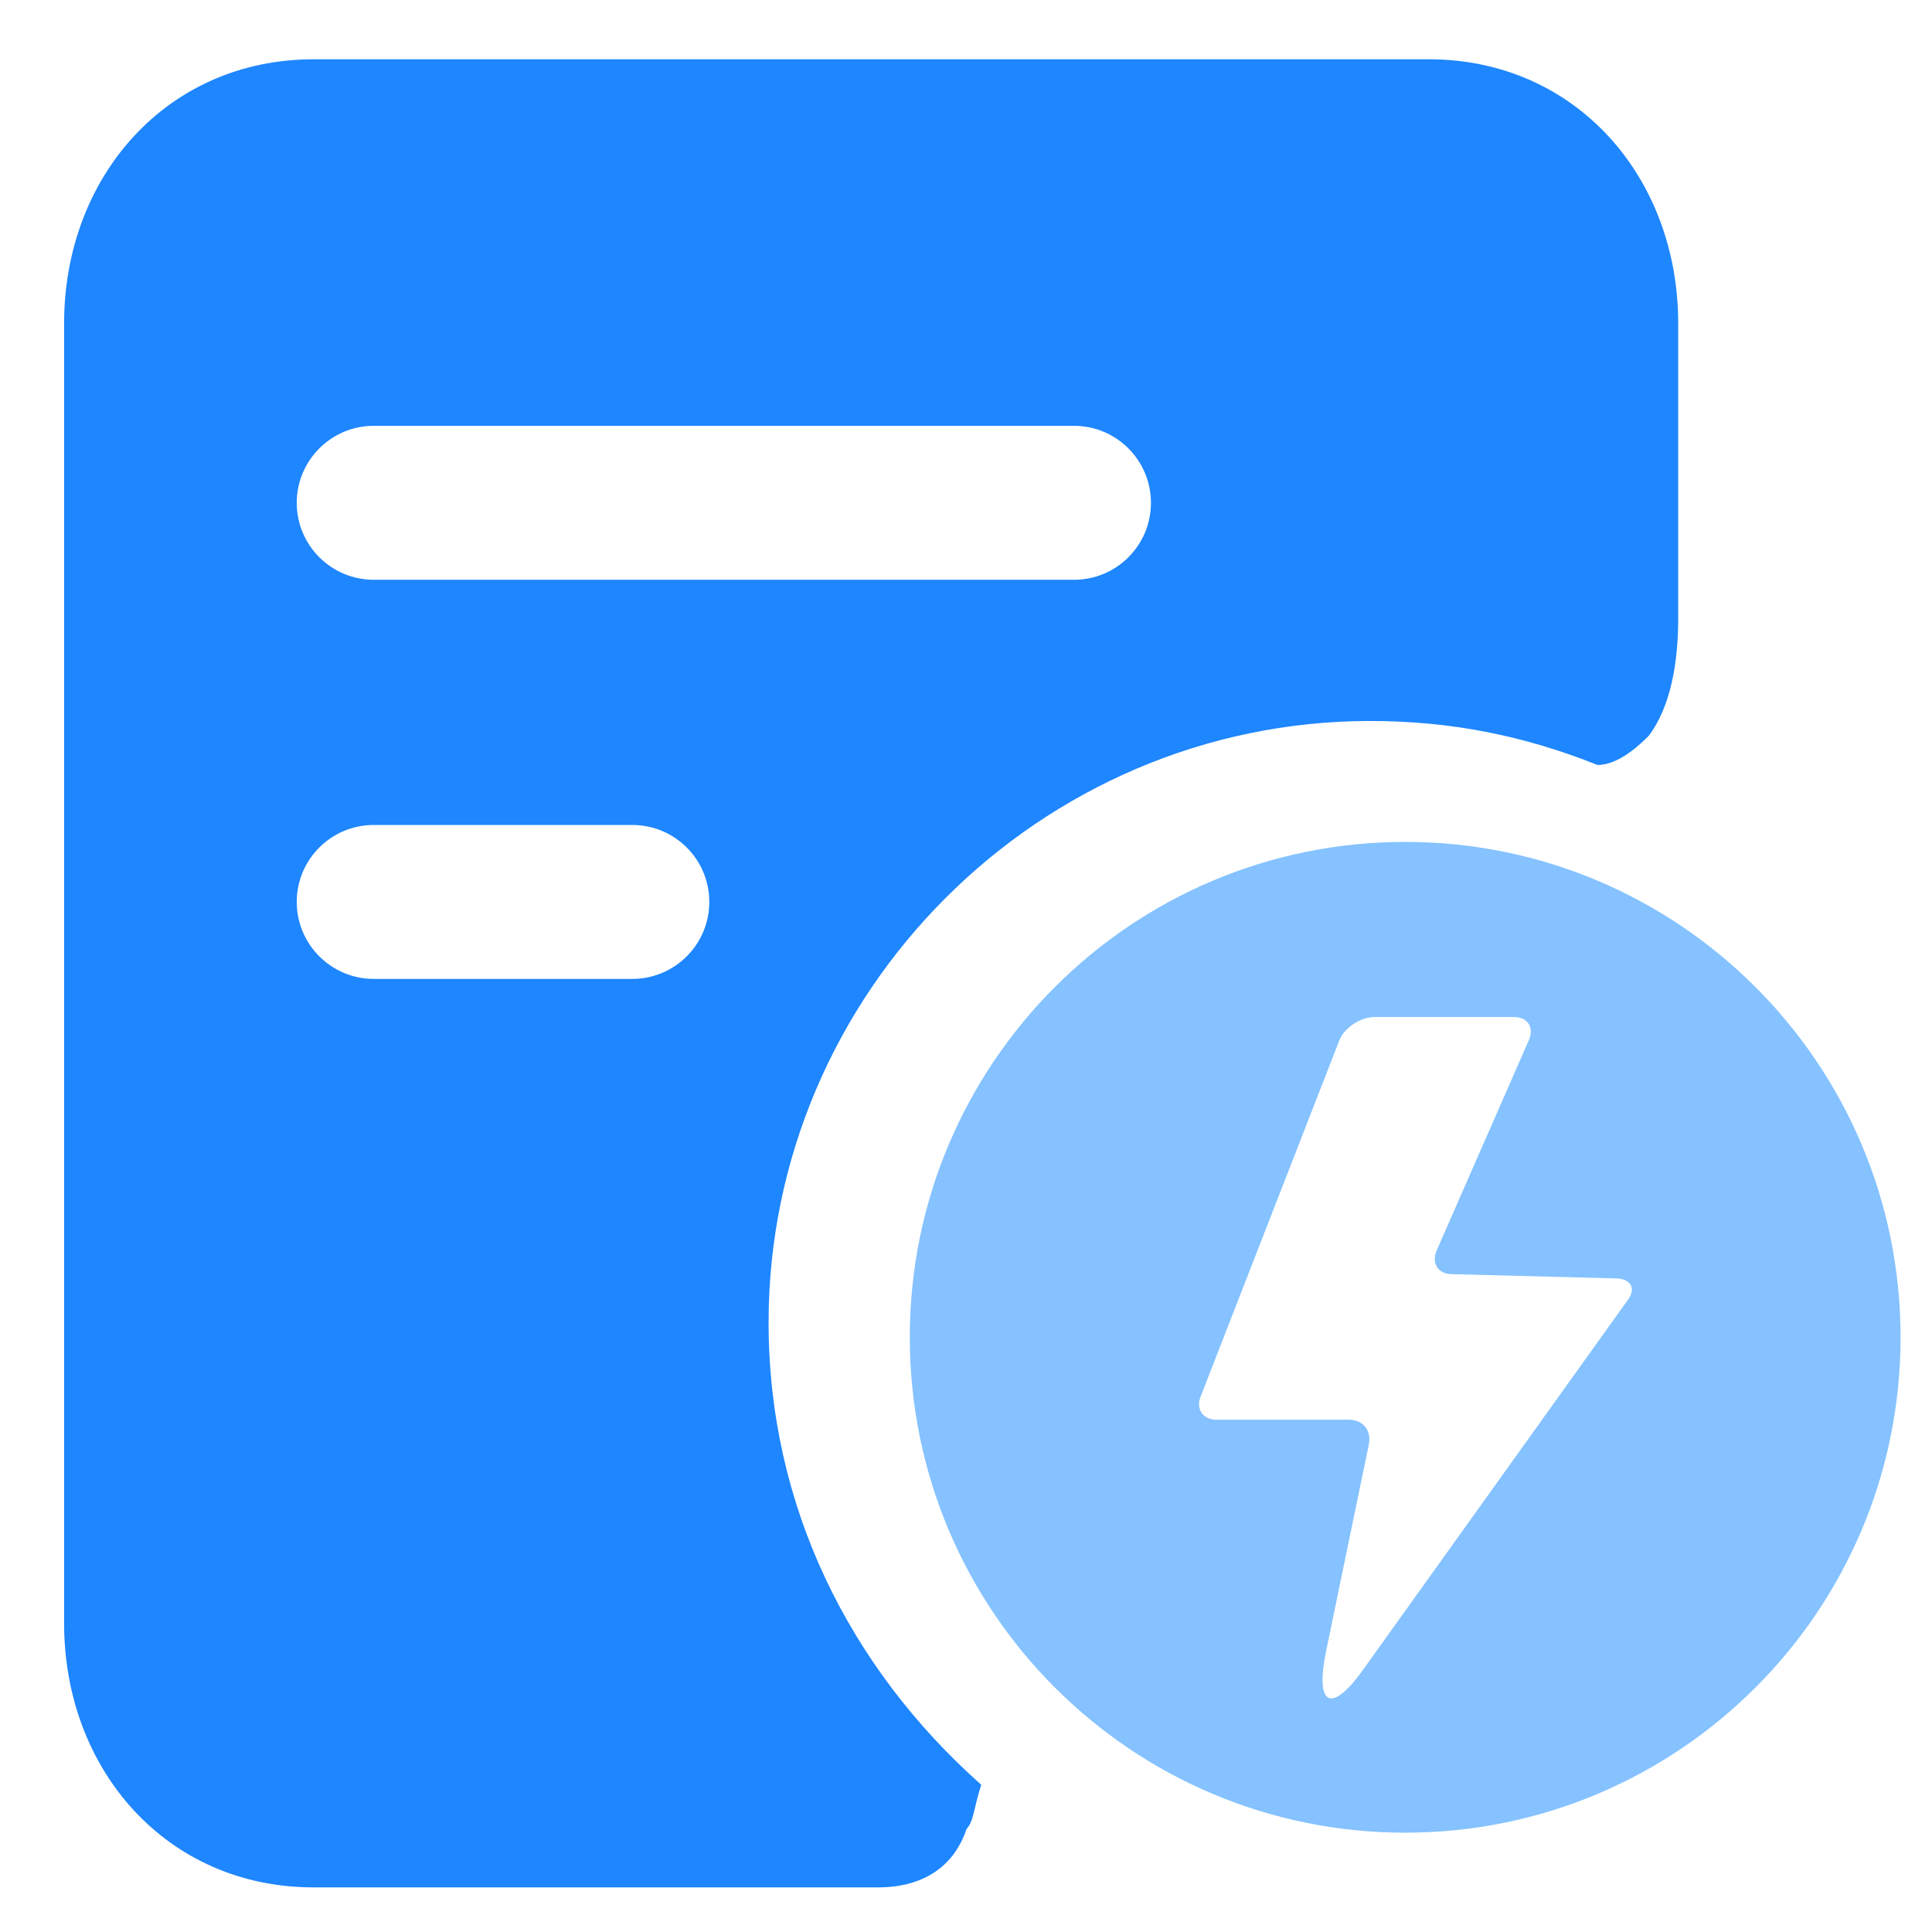
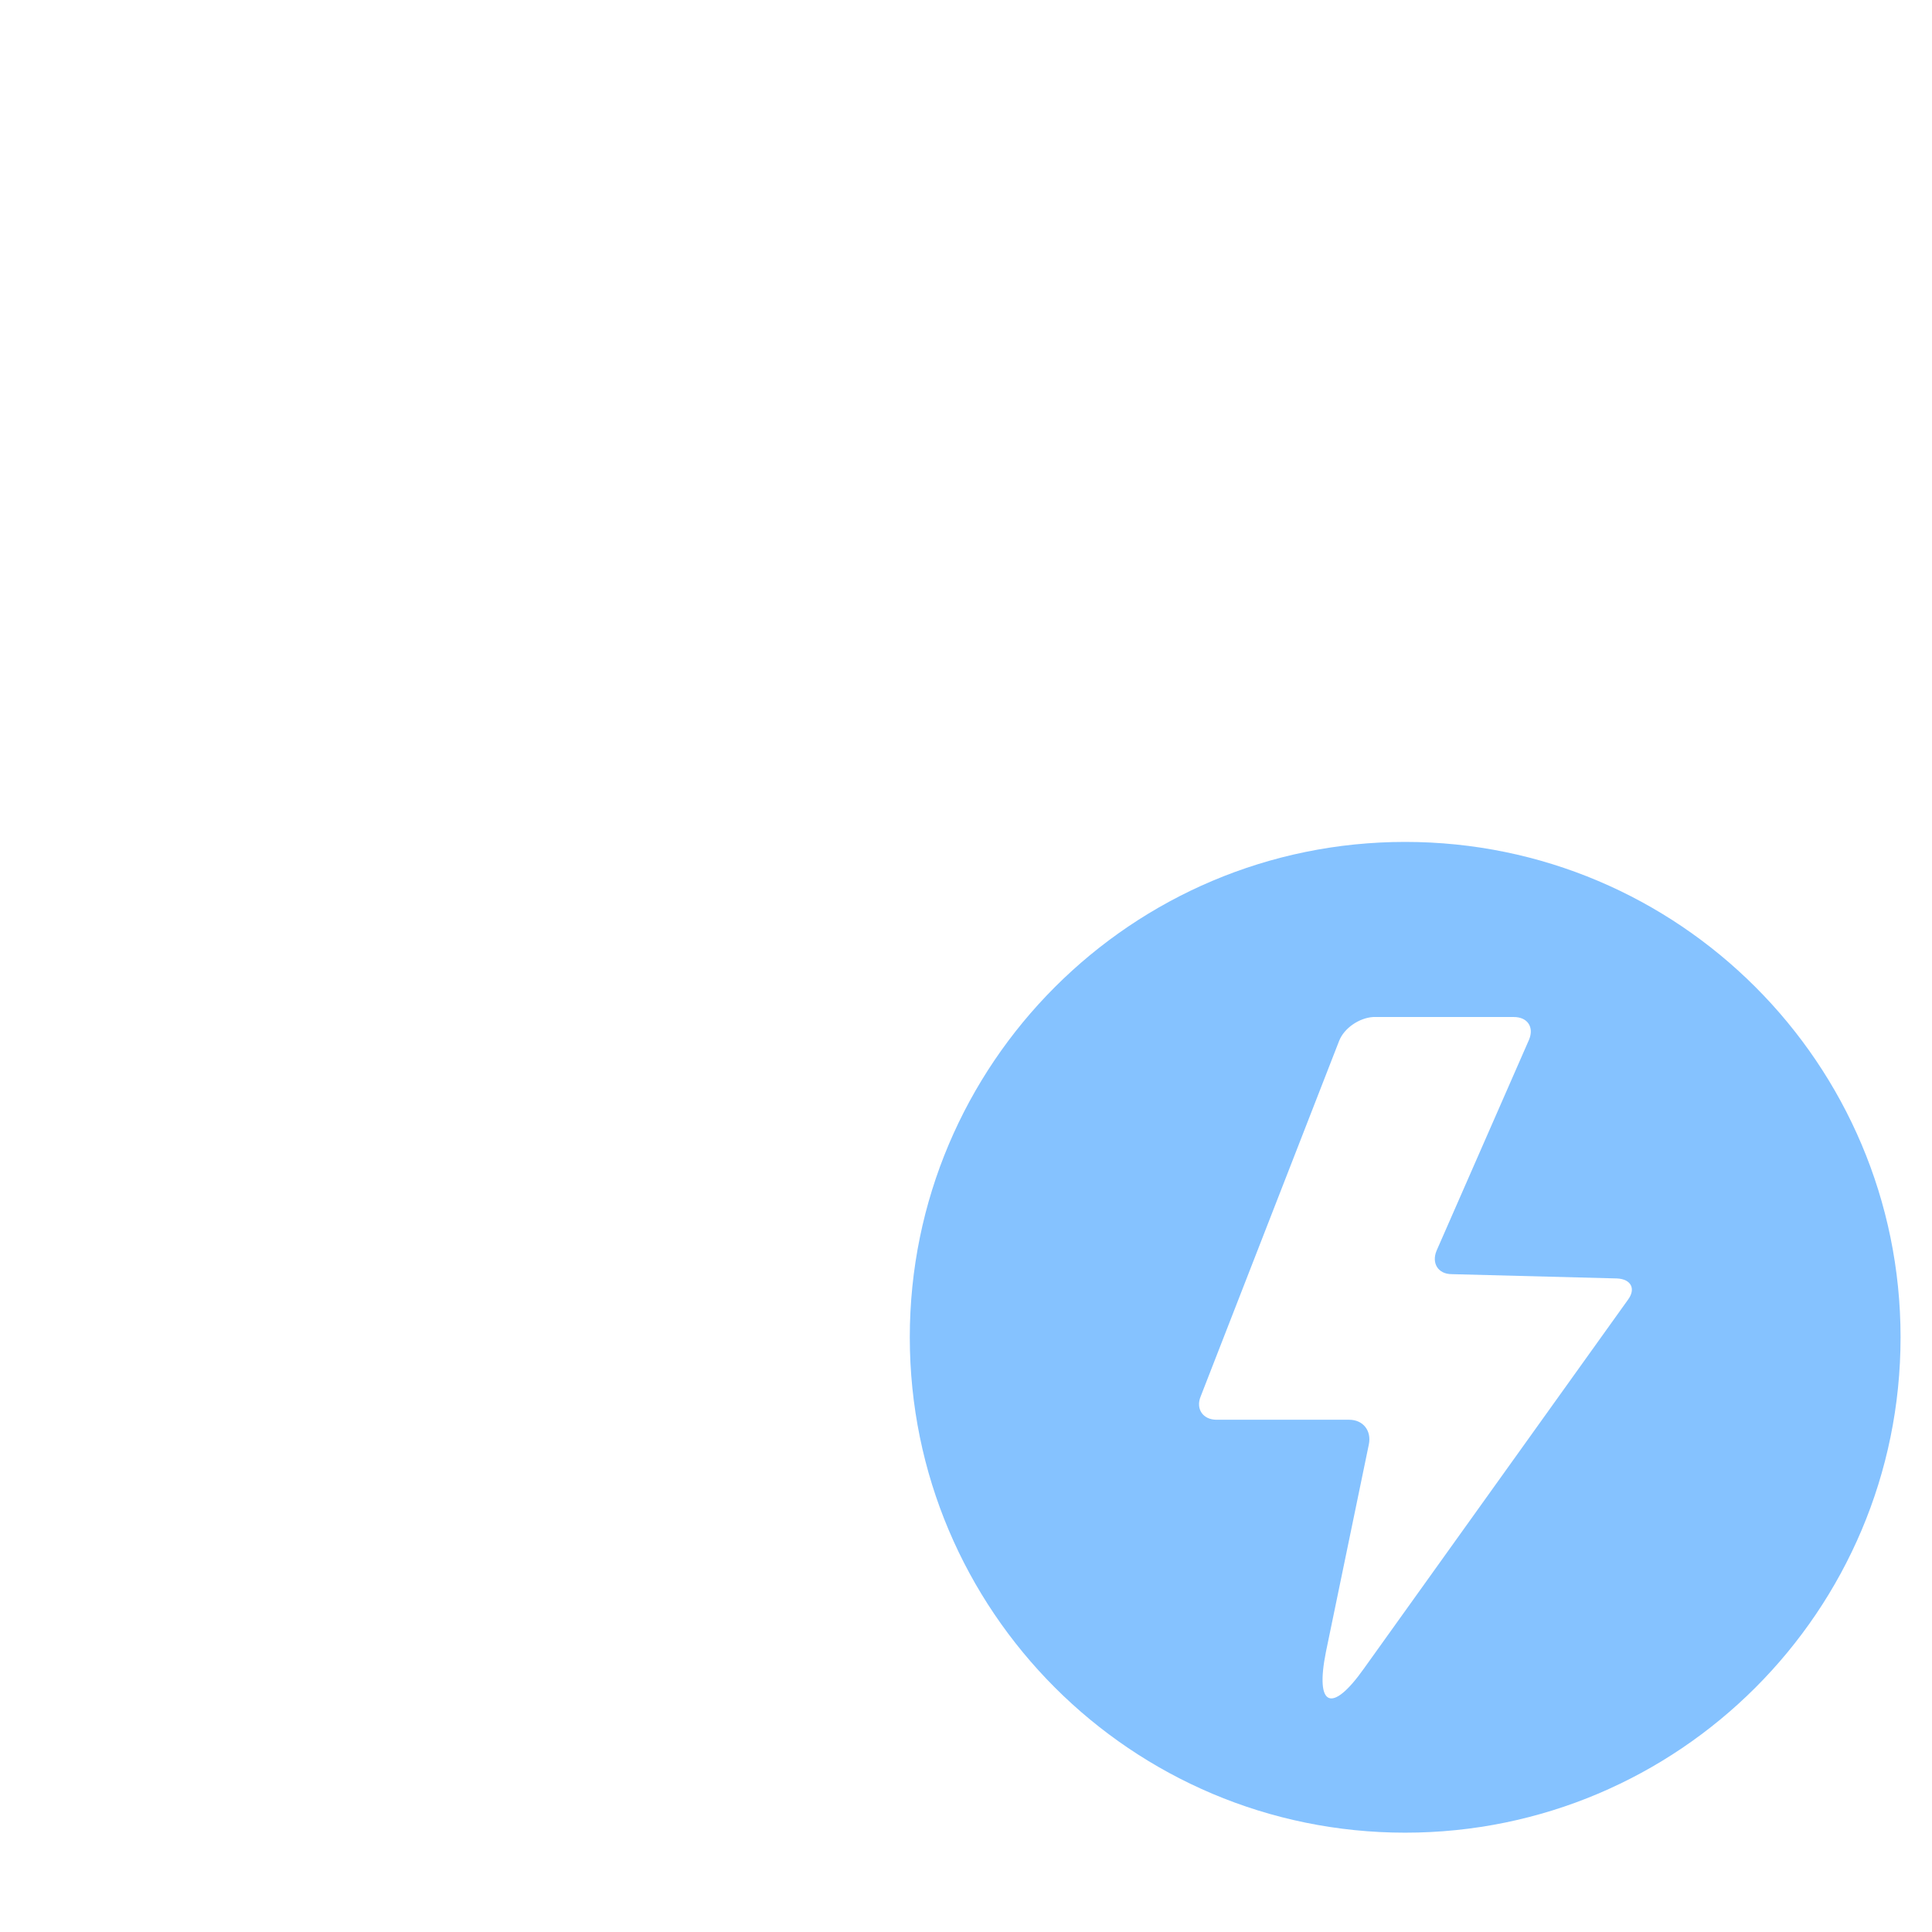
<svg xmlns="http://www.w3.org/2000/svg" width="22" height="22" viewBox="0 0 22 22" fill="none">
-   <path d="M16.269 0.675H3.571C1.9 0.675 0.73 2.012 0.73 3.683V18.485C0.73 20.155 1.9 21.492 3.571 21.492H10.004C10.421 21.492 10.839 21.326 11.007 20.825C11.09 20.741 11.09 20.574 11.174 20.324C9.67 18.987 8.752 17.149 8.752 15.06C8.752 11.301 11.843 8.21 15.602 8.21C16.521 8.21 17.356 8.377 18.191 8.711C18.442 8.711 18.692 8.461 18.776 8.377C19.026 8.043 19.11 7.542 19.11 7.04V3.683C19.11 2.012 17.94 0.675 16.269 0.675ZM7.2 11.147H4.256C3.772 11.147 3.379 10.754 3.379 10.27C3.379 9.786 3.772 9.394 4.256 9.394H7.2C7.684 9.394 8.077 9.786 8.077 10.27C8.077 10.754 7.684 11.147 7.2 11.147ZM12.229 6.602H4.256C3.772 6.602 3.379 6.21 3.379 5.726C3.379 5.242 3.772 4.849 4.256 4.849H12.23C12.714 4.849 13.106 5.242 13.106 5.726C13.106 6.21 12.714 6.602 12.23 6.602H12.229Z" fill="#1E86FE" />
  <path d="M16.001 9.587C12.886 9.587 10.36 12.114 10.36 15.228C10.36 18.343 12.886 20.869 16.001 20.869C19.116 20.869 21.642 18.343 21.642 15.228C21.642 12.114 19.116 9.587 16.001 9.587ZM18.539 14.799L15.529 19.003C15.164 19.518 14.974 19.434 15.098 18.813L15.587 16.449C15.62 16.291 15.521 16.167 15.364 16.167H13.854C13.697 16.167 13.614 16.043 13.672 15.902L15.248 11.855C15.305 11.706 15.48 11.59 15.637 11.581H17.238C17.396 11.581 17.47 11.697 17.412 11.838L16.358 14.243C16.3 14.384 16.375 14.509 16.532 14.509L18.415 14.558C18.573 14.566 18.63 14.675 18.539 14.799Z" fill="#85C2FF" />
</svg>